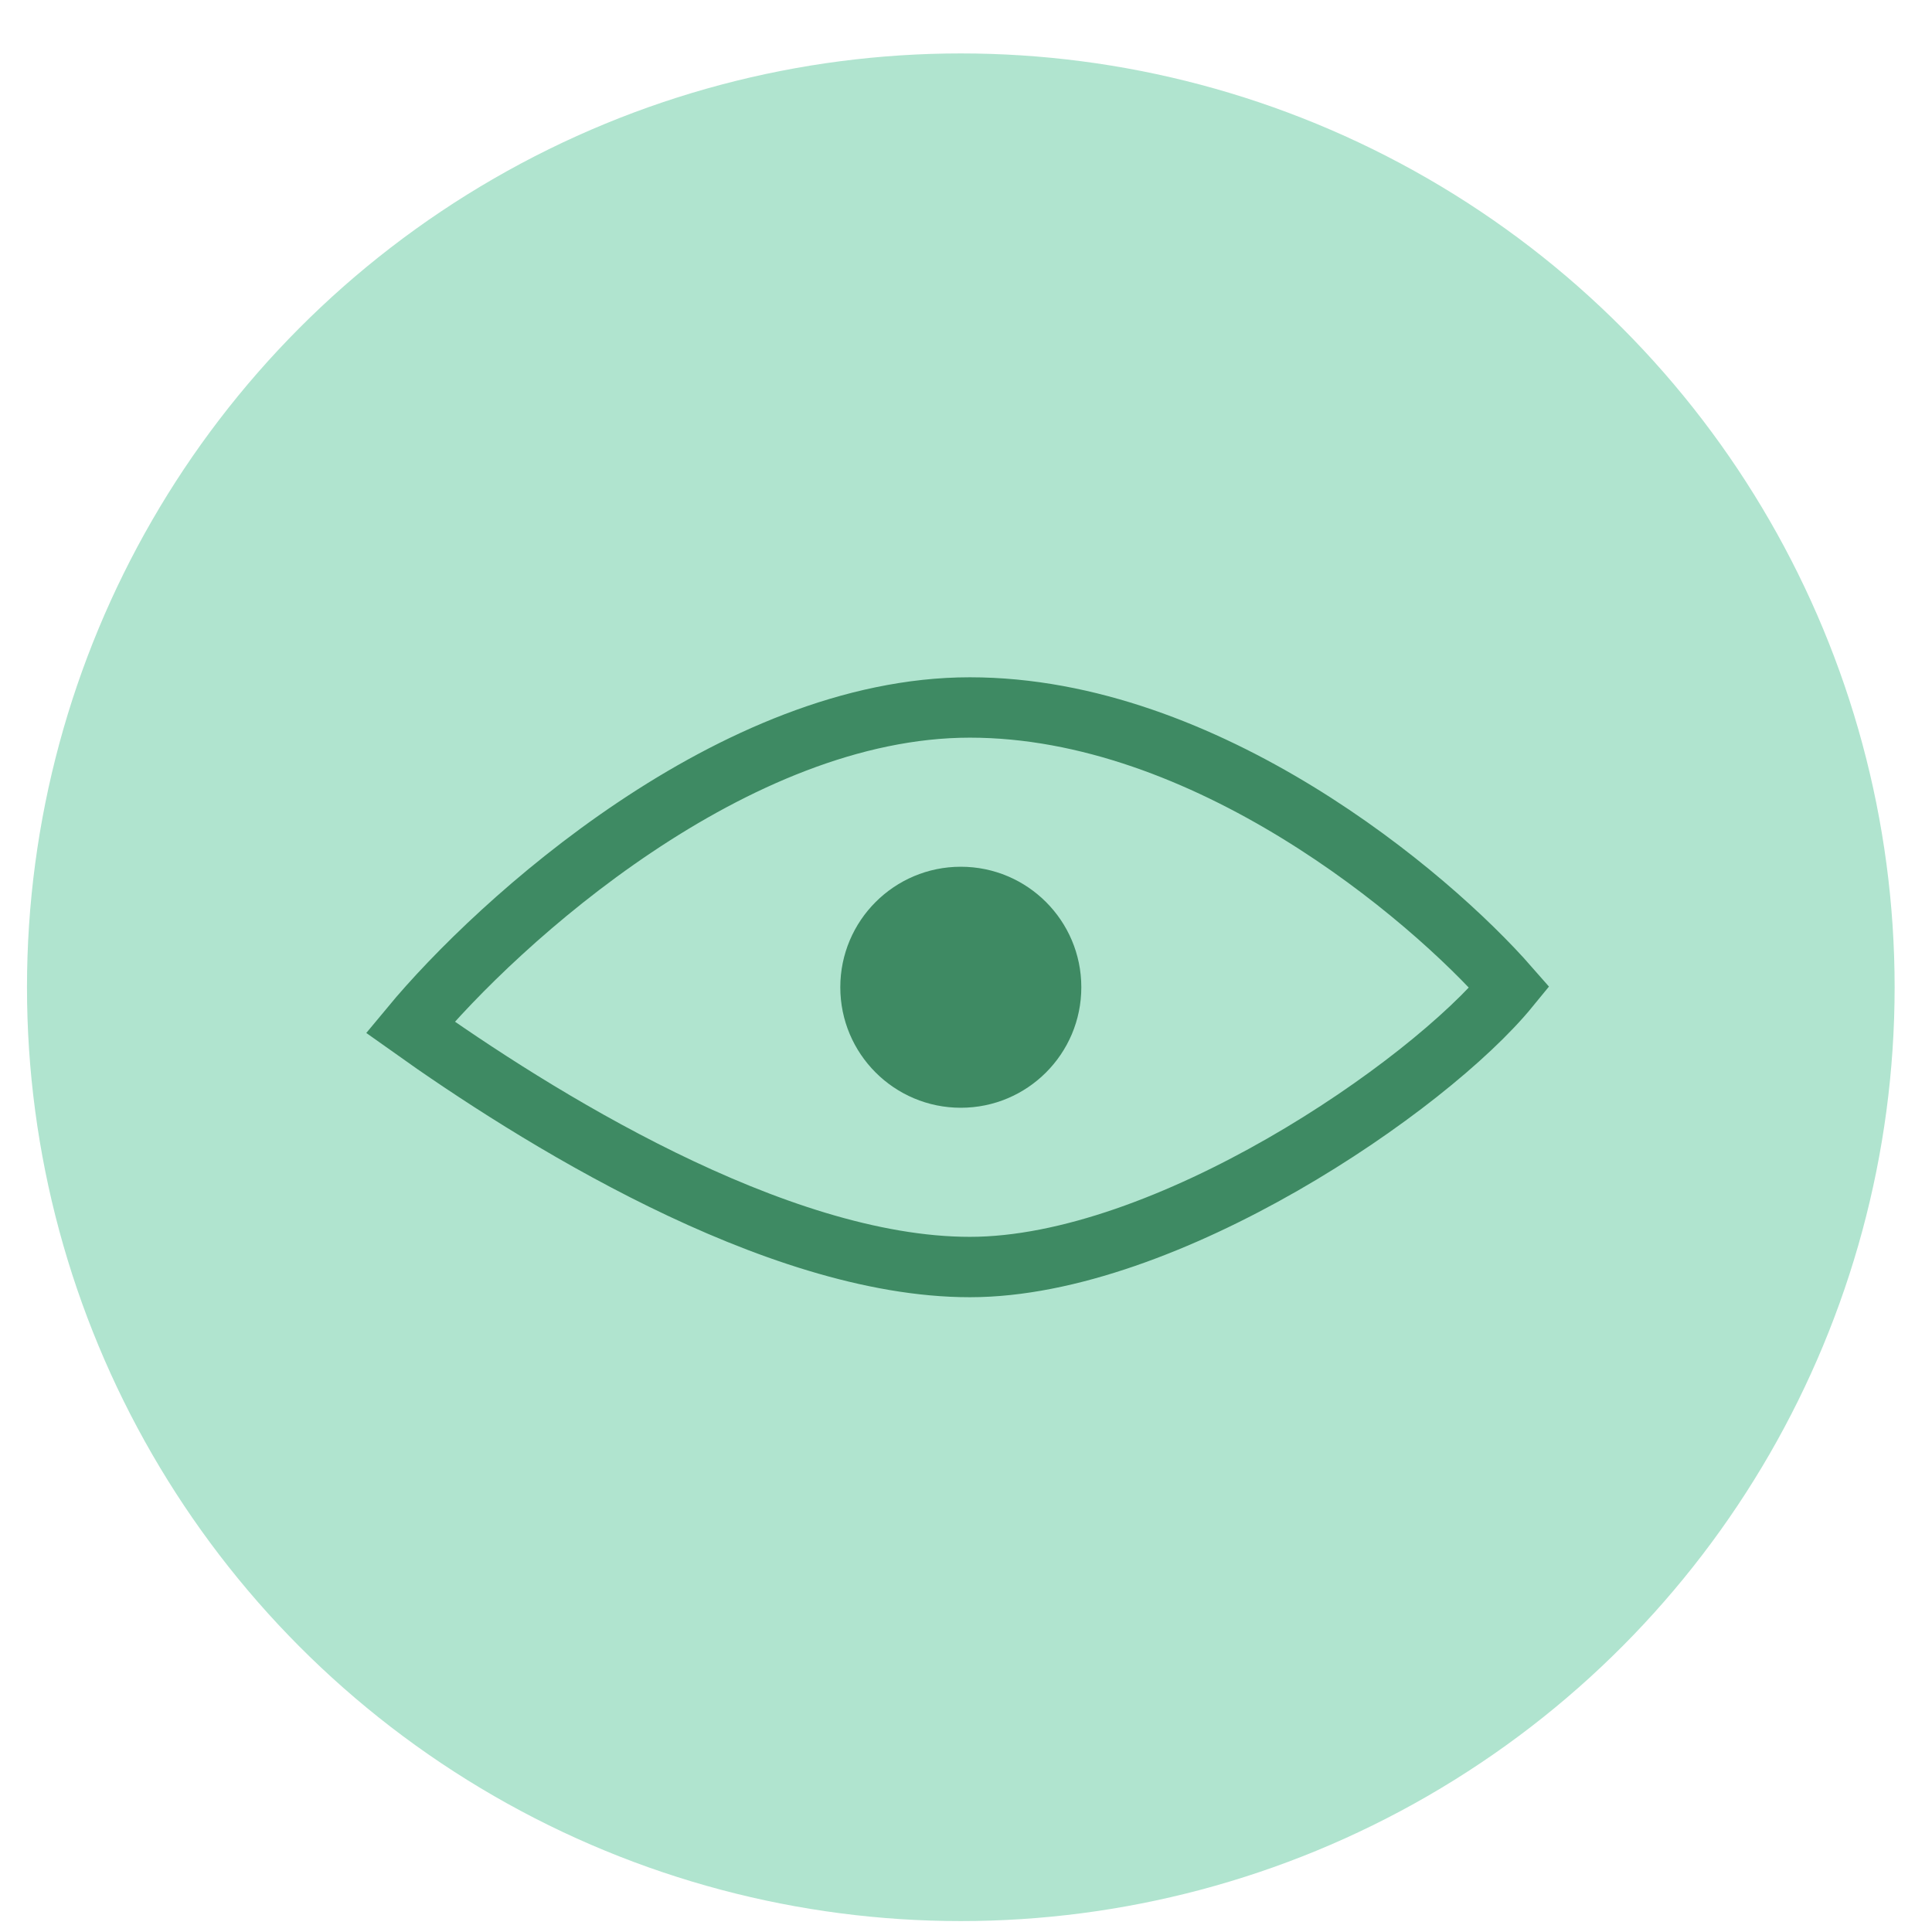
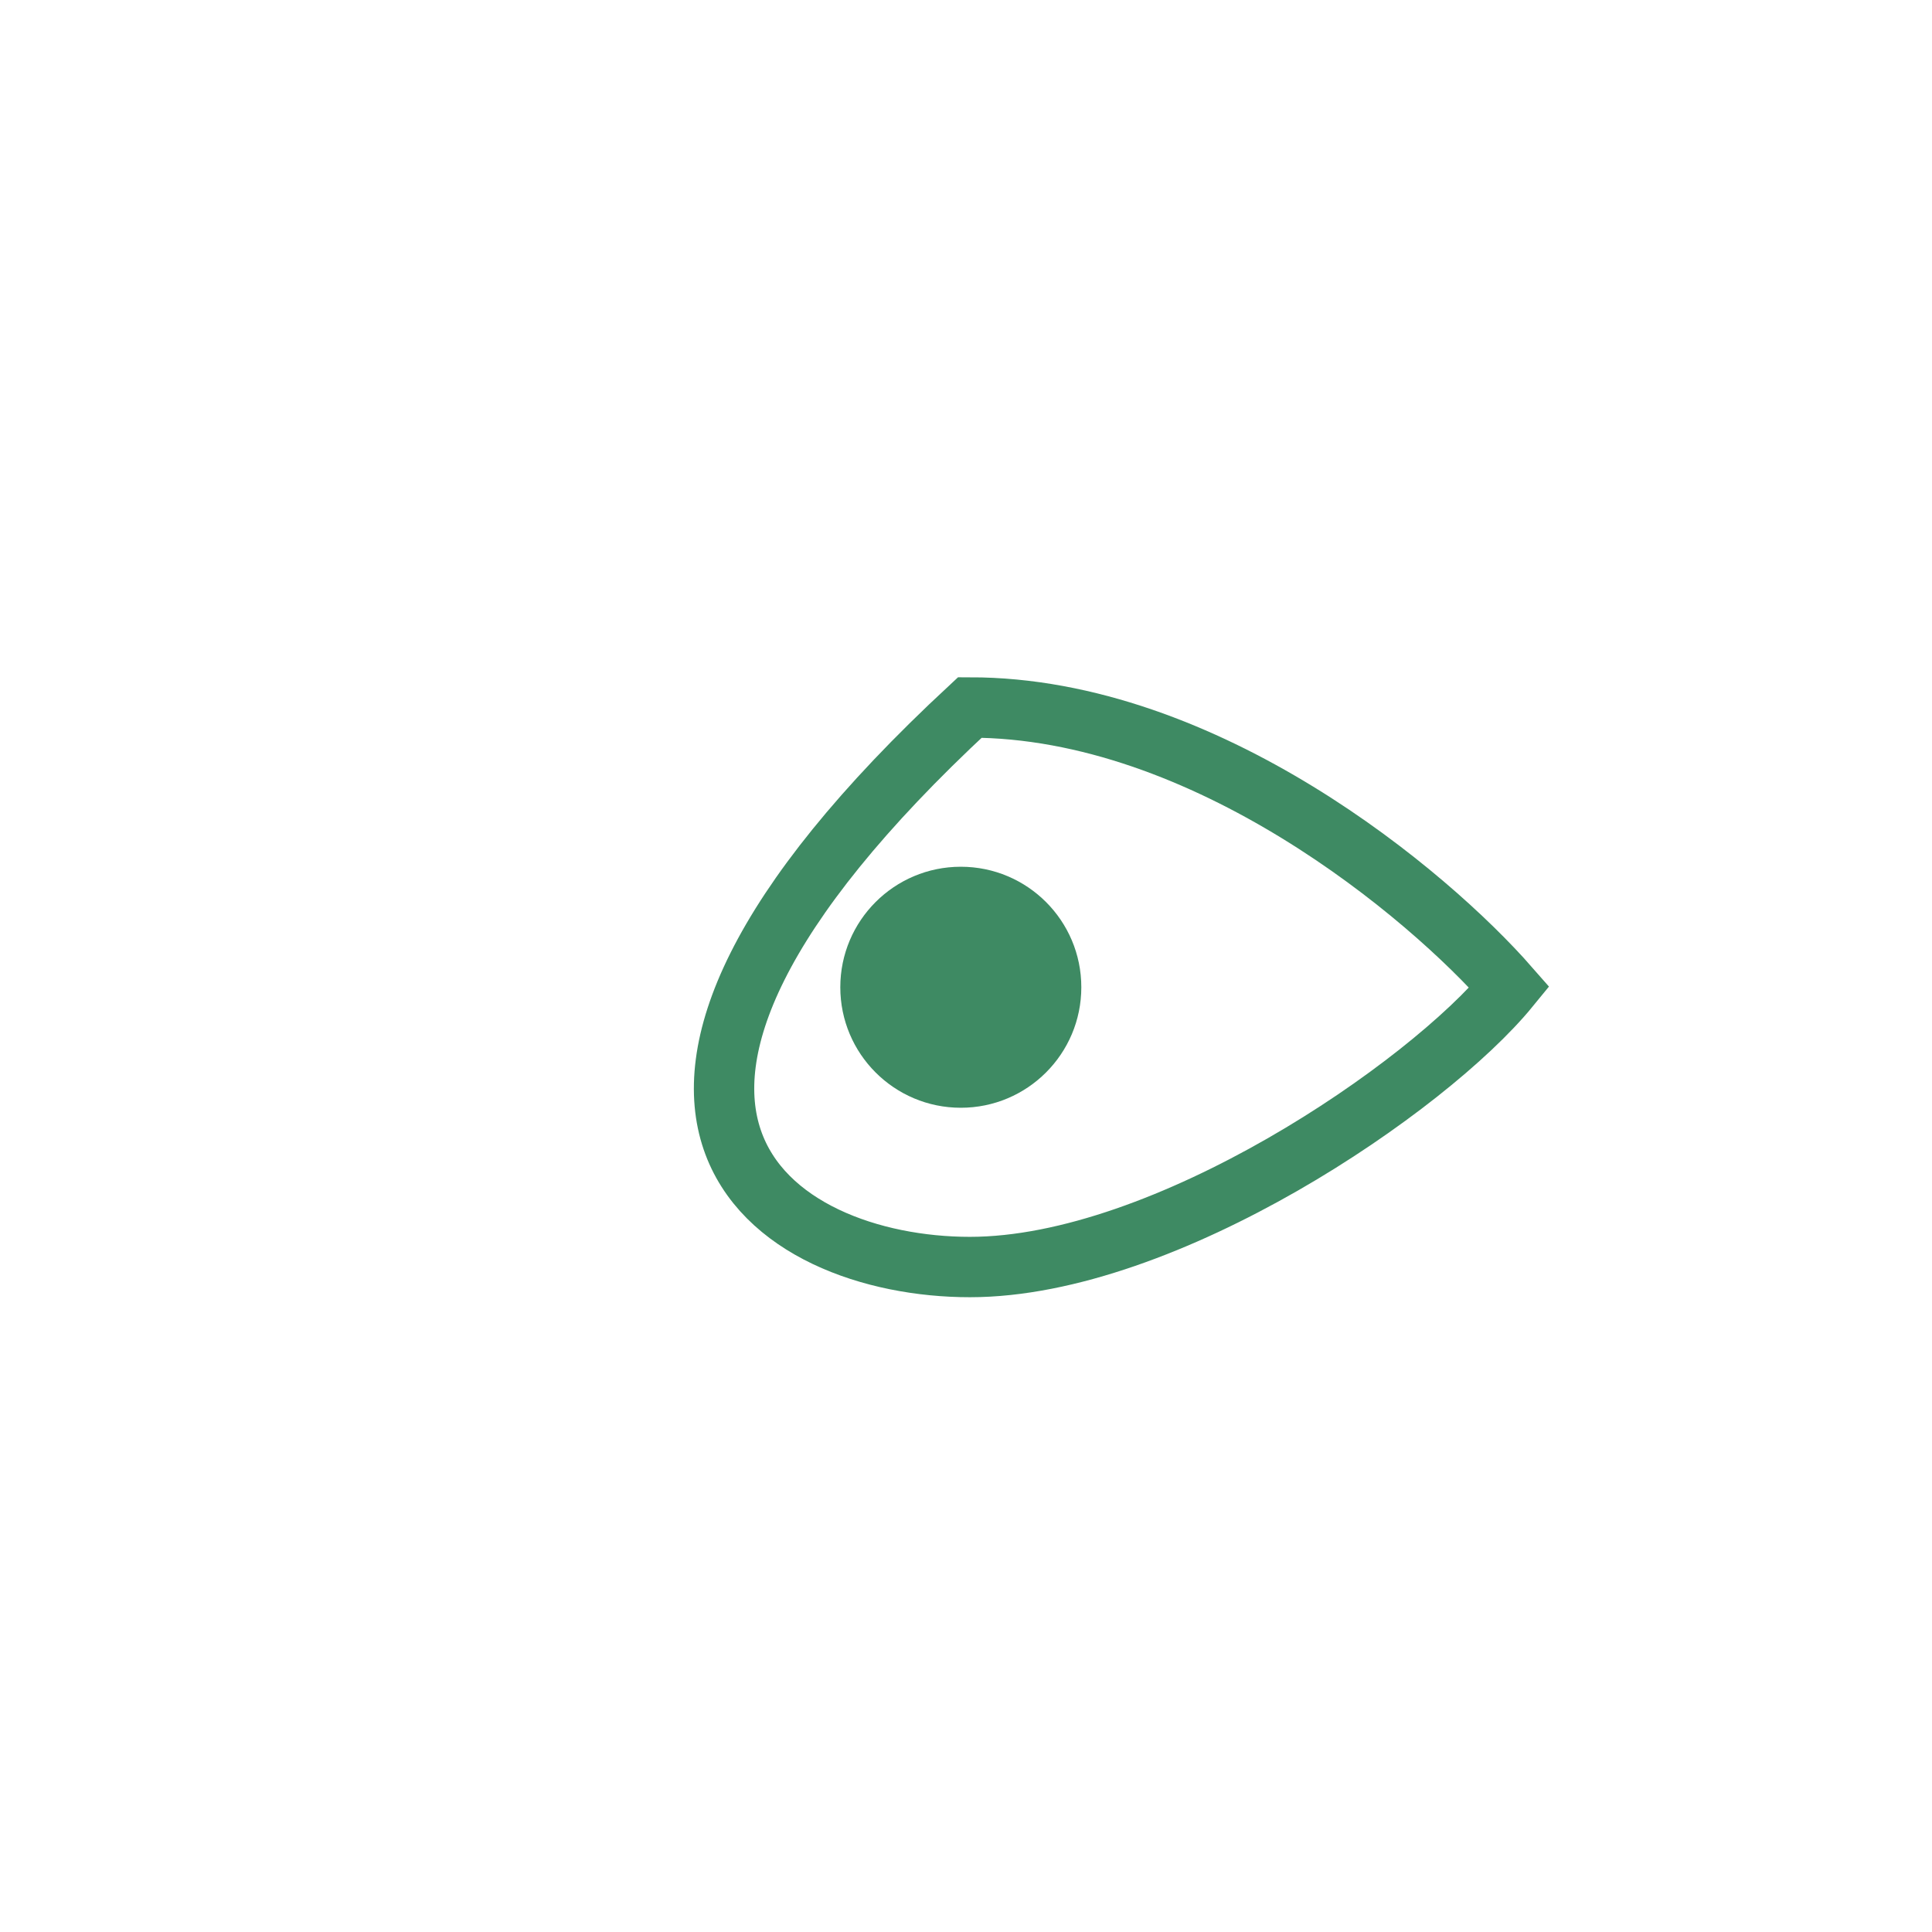
<svg xmlns="http://www.w3.org/2000/svg" width="32" height="32" viewBox="0 0 32 32" fill="none">
-   <circle cx="15.914" cy="16.352" r="15.467" fill="#B0E4CF" />
-   <path d="M16.064 11.718C12.159 11.718 8.258 15.248 6.795 17.014C8.809 18.448 12.821 20.986 16.064 20.986C19.308 20.986 23.649 18.007 25.001 16.352C23.649 14.807 19.97 11.718 16.064 11.718Z" stroke="#3E8A63" />
+   <path d="M16.064 11.718C8.809 18.448 12.821 20.986 16.064 20.986C19.308 20.986 23.649 18.007 25.001 16.352C23.649 14.807 19.97 11.718 16.064 11.718Z" stroke="#3E8A63" />
  <circle cx="15.914" cy="16.352" r="1.996" fill="#3E8A63" />
</svg>